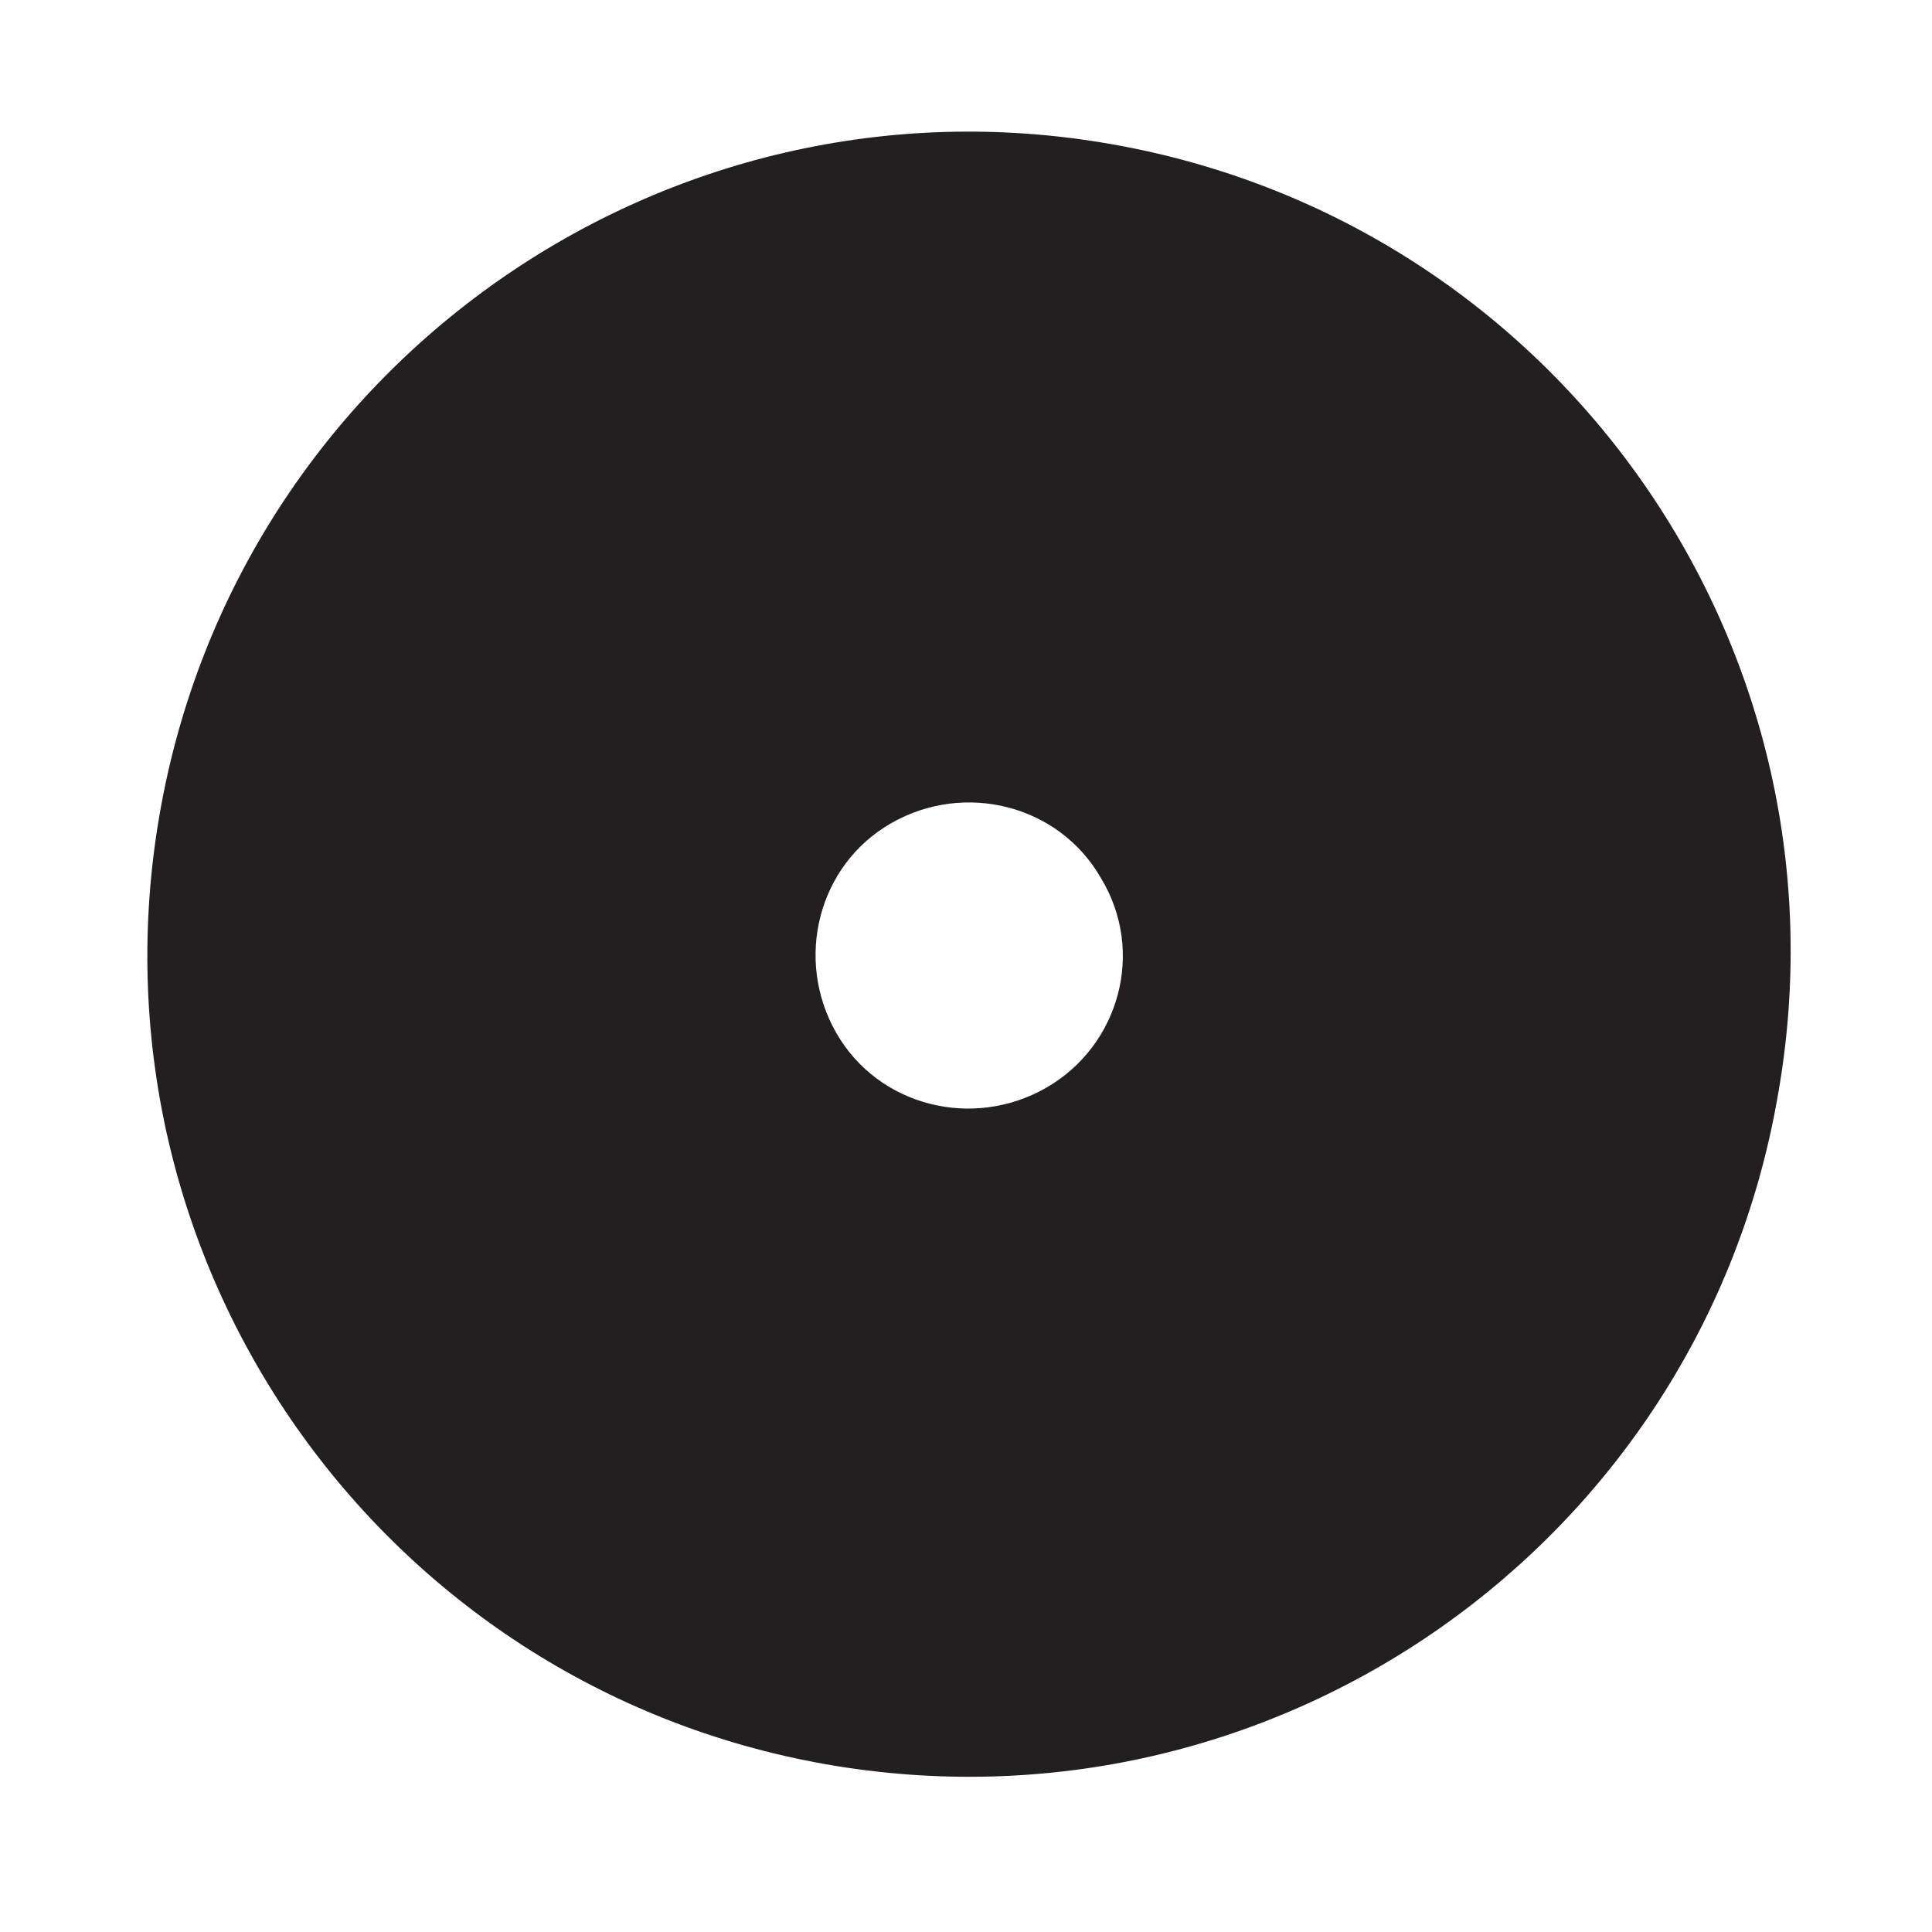
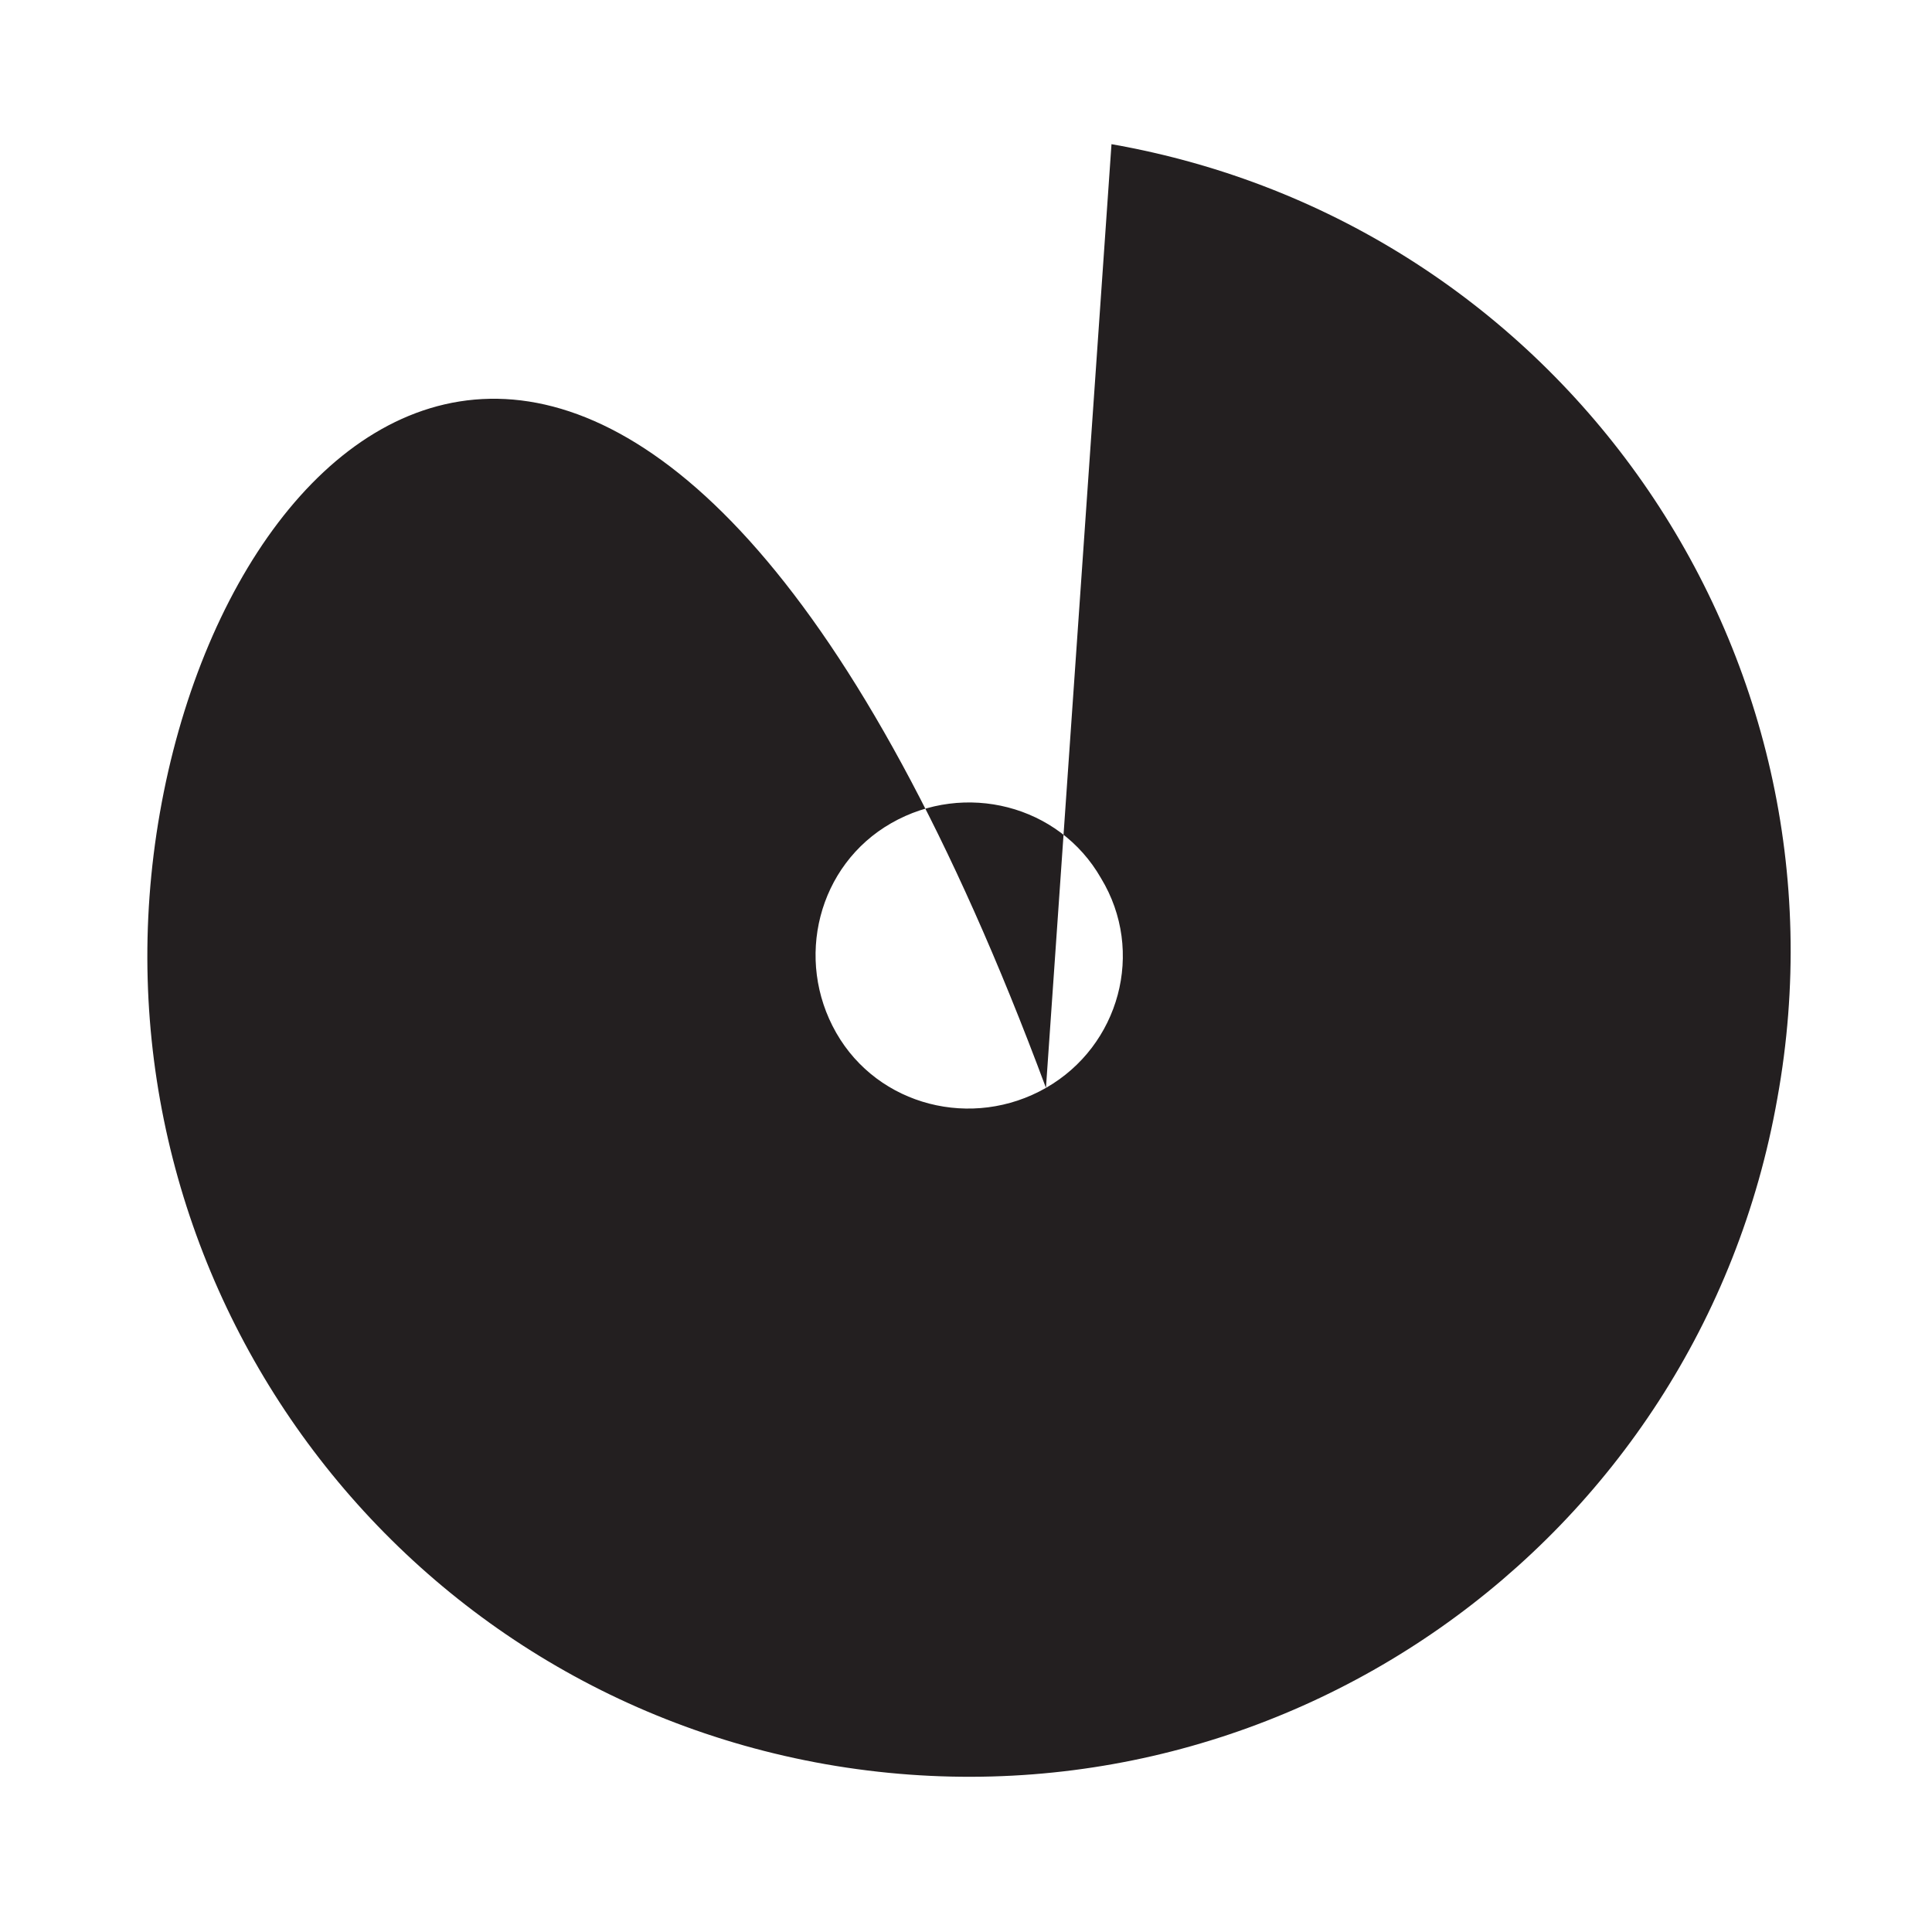
<svg xmlns="http://www.w3.org/2000/svg" version="1.1" id="Layer_1" x="0px" y="0px" viewBox="0 0 73.7 73.7" style="enable-background:new 0 0 73.7 73.7;" xml:space="preserve">
  <style type="text/css">
	.st0{fill:#231F20;}
</style>
-   <path class="st0" d="M39.9,41.5c-2.8,1.6-6.4,0.7-8-2.1c-1.6-2.8-0.7-6.4,2.1-8c2.8-1.6,6.4-0.7,8,2.1  C43.7,36.3,42.7,39.9,39.9,41.5 M42.4,5.5C25.4,2.5,9.1,13.9,6.1,31c-3,17.1,8.4,33.3,25.4,36.3c17.1,3,33.3-8.4,36.3-25.4  C70.9,24.8,59.5,8.5,42.4,5.5" />
+   <path class="st0" d="M39.9,41.5c-2.8,1.6-6.4,0.7-8-2.1c-1.6-2.8-0.7-6.4,2.1-8c2.8-1.6,6.4-0.7,8,2.1  C43.7,36.3,42.7,39.9,39.9,41.5 C25.4,2.5,9.1,13.9,6.1,31c-3,17.1,8.4,33.3,25.4,36.3c17.1,3,33.3-8.4,36.3-25.4  C70.9,24.8,59.5,8.5,42.4,5.5" />
</svg>